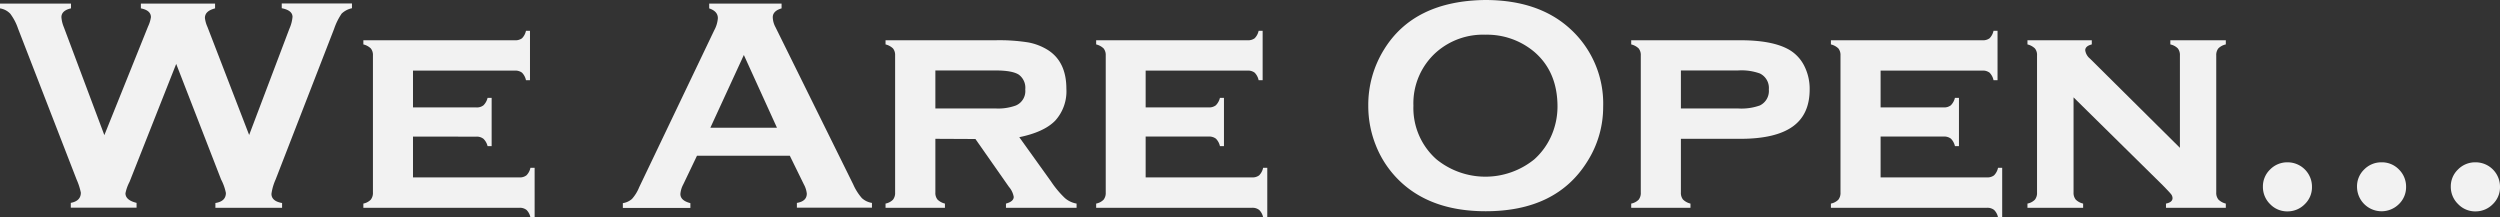
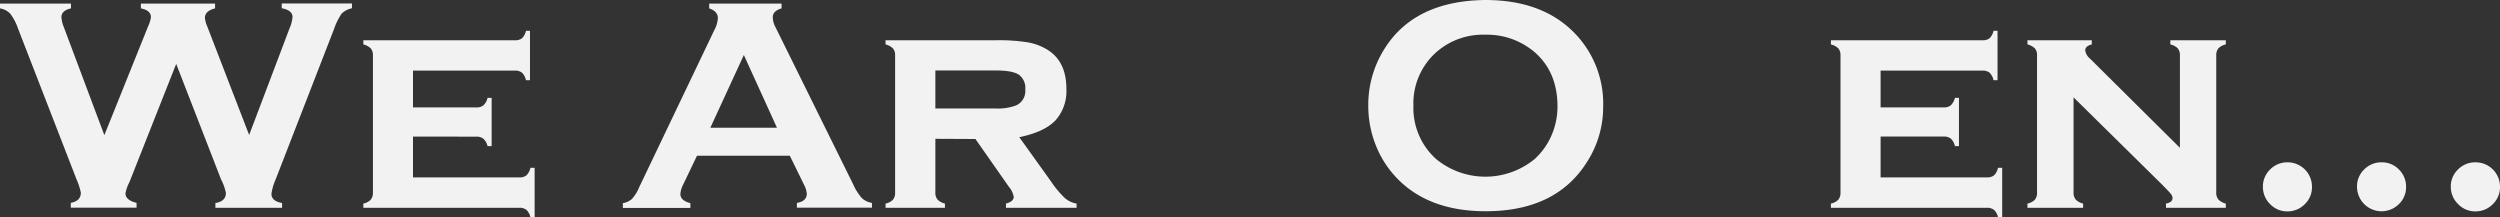
<svg xmlns="http://www.w3.org/2000/svg" viewBox="0 0 522.28 45.41">
  <rect x="0" y="0" width="522.28" height="45.41" fill="#333333" stroke="none" />
  <defs>
    <style>.cls-1{fill:#f2f2f2;}</style>
  </defs>
  <g id="レイヤー_2" data-name="レイヤー 2">
    <g id="レイヤー_1-2" data-name="レイヤー 1">
      <path class="cls-1" d="M36.81,13.35,27.06,38a8.74,8.74,0,0,0-.85,2.38c0,.95.78,1.63,2.32,2v1H14.79v-1q2.1-.4,2.1-2.13A13.07,13.07,0,0,0,16,37.5L3.78,6A11.2,11.2,0,0,0,2.14,2.86,3.76,3.76,0,0,0,0,1.75v-1H14.83v1c-1.31.29-2,.91-2,1.84a6.65,6.65,0,0,0,.5,2.07L21.8,28.23l9.13-22.7a6.82,6.82,0,0,0,.6-1.94c0-.95-.7-1.57-2.1-1.84v-1h15.5v1c-1.41.37-2.12,1-2.12,2a6.34,6.34,0,0,0,.53,1.88l8.71,22.57L60.46,6a7.72,7.72,0,0,0,.65-2.47c0-.91-.75-1.52-2.25-1.81v-1H73.53v1a4.42,4.42,0,0,0-2.16,1.13A13.13,13.13,0,0,0,69.81,6L57.58,37.5a10.89,10.89,0,0,0-.87,3c0,1,.74,1.66,2.22,1.91v1H45v-1q2.19-.34,2.19-2.1a10.32,10.32,0,0,0-1-2.81Z" />
      <path class="cls-1" d="M86.28,28.53v8.53H108.5a2.22,2.22,0,0,0,1.48-.43,3.06,3.06,0,0,0,.83-1.57h.88V45.41h-.88a3,3,0,0,0-.81-1.55,2.24,2.24,0,0,0-1.5-.45H75.91v-.88a3,3,0,0,0,1.54-.81,2.24,2.24,0,0,0,.46-1.5V11.59a2.21,2.21,0,0,0-.44-1.47,3.4,3.4,0,0,0-1.56-.84V8.41h31.62A2.32,2.32,0,0,0,109.05,8a3.14,3.14,0,0,0,.83-1.56h.84V16.75h-.84a3.14,3.14,0,0,0-.83-1.57,2.32,2.32,0,0,0-1.52-.43H86.28v7.69H99.47A2.23,2.23,0,0,0,101,22a3.23,3.23,0,0,0,.86-1.56h.85V30.53h-.85A3.12,3.12,0,0,0,101,29a2.23,2.23,0,0,0-1.51-.45Z" />
      <path class="cls-1" d="M165,32.53H145.61l-2.87,6a5,5,0,0,0-.6,2c0,.92.7,1.55,2.09,1.91v1H130.12v-1a3.78,3.78,0,0,0,1.91-.88,8.37,8.37,0,0,0,1.5-2.44L149.22,6.31a6.21,6.21,0,0,0,.75-2.5c0-1-.61-1.64-1.81-2.06v-1h15.12v1c-1.23.35-1.84,1-1.84,1.84A4.56,4.56,0,0,0,162,5.66l16.25,32.87a11.16,11.16,0,0,0,1.81,2.86,4,4,0,0,0,2.1,1v1H166.48v-1c1.38-.23,2.07-.88,2.07-1.94a5.12,5.12,0,0,0-.62-1.94Zm-2.68-5.84-6.92-15.2-7,15.2Z" />
      <path class="cls-1" d="M195.41,29V40.19a2.22,2.22,0,0,0,.43,1.48,3.27,3.27,0,0,0,1.57.86v.88H185v-.88a3,3,0,0,0,1.55-.81,2.24,2.24,0,0,0,.45-1.5V11.59a2.21,2.21,0,0,0-.44-1.47A3.4,3.4,0,0,0,185,9.28V8.41H208a38.66,38.66,0,0,1,6.81.45A11.81,11.81,0,0,1,219,10.5c2.52,1.65,3.78,4.33,3.78,8.06a9.11,9.11,0,0,1-2.33,6.64c-1.55,1.6-4.06,2.75-7.51,3.46l6.62,9.23a20.46,20.46,0,0,0,2.89,3.47,5,5,0,0,0,2.46,1.17v.88H210.16v-.88c1.08-.29,1.62-.76,1.62-1.4a4.34,4.34,0,0,0-1-2.09l-7-10Zm0-6.34H208a10.77,10.77,0,0,0,4.25-.63,3.28,3.28,0,0,0,1.94-3.34,3.4,3.4,0,0,0-1.36-3.1q-1.37-.87-4.83-.87H195.41Z" />
-       <path class="cls-1" d="M239.34,28.53v8.53h22.22a2.26,2.26,0,0,0,1.49-.43,3.14,3.14,0,0,0,.83-1.57h.87V45.41h-.87a2.94,2.94,0,0,0-.82-1.55,2.24,2.24,0,0,0-1.5-.45H229v-.88a3,3,0,0,0,1.55-.81,2.24,2.24,0,0,0,.45-1.5V11.59a2.21,2.21,0,0,0-.44-1.47A3.4,3.4,0,0,0,229,9.28V8.41h31.62A2.3,2.3,0,0,0,262.11,8a3.14,3.14,0,0,0,.83-1.56h.84V16.75h-.84a3.14,3.14,0,0,0-.83-1.57,2.3,2.3,0,0,0-1.52-.43H239.34v7.69h13.19A2.26,2.26,0,0,0,254,22a3.31,3.31,0,0,0,.86-1.56h.84V30.53h-.84a3.2,3.2,0,0,0-.83-1.55,2.26,2.26,0,0,0-1.52-.45Z" />
      <path class="cls-1" d="M310.27,0Q321.43,0,328,6a21.09,21.09,0,0,1,6.92,16.31,21.21,21.21,0,0,1-3.32,11.44q-6.46,10.38-21.23,10.38-11.07,0-17.61-6a21,21,0,0,1-5.31-7.71,22.08,22.08,0,0,1-1.6-8.35,21.88,21.88,0,0,1,3.29-11.72Q295.39.19,310.27,0Zm0,7.25a14.74,14.74,0,0,0-10.17,3.62,14.28,14.28,0,0,0-4.82,11.21,14.3,14.3,0,0,0,4.82,11.21,16.22,16.22,0,0,0,20.43,0A14.39,14.39,0,0,0,324.25,28a15.17,15.17,0,0,0,1.13-5.74q0-7.24-4.82-11.4A15.33,15.33,0,0,0,310.3,7.25Z" />
-       <path class="cls-1" d="M351.16,29V40.19a2.22,2.22,0,0,0,.43,1.48,3.27,3.27,0,0,0,1.57.86v.88H340.78v-.88a3,3,0,0,0,1.55-.81,2.24,2.24,0,0,0,.45-1.5V11.59a2.21,2.21,0,0,0-.44-1.47,3.4,3.4,0,0,0-1.56-.84V8.41h22.81q6.78,0,10.22,2a8.1,8.1,0,0,1,3.13,3.37,10.59,10.59,0,0,1,1.12,4.91c0,3.48-1.18,6.07-3.56,7.76s-6,2.55-10.91,2.55Zm0-6.34h11.93a11.49,11.49,0,0,0,4.57-.63,3.36,3.36,0,0,0,1.87-3.34,3.36,3.36,0,0,0-1.87-3.34,11.36,11.36,0,0,0-4.57-.63H351.16Z" />
      <path class="cls-1" d="M392.88,28.53v8.53h22.21a2.26,2.26,0,0,0,1.49-.43,3.14,3.14,0,0,0,.83-1.57h.87V45.41h-.87a2.94,2.94,0,0,0-.82-1.55,2.24,2.24,0,0,0-1.5-.45H382.5v-.88a3,3,0,0,0,1.55-.81,2.24,2.24,0,0,0,.45-1.5V11.59a2.21,2.21,0,0,0-.44-1.47,3.4,3.4,0,0,0-1.56-.84V8.41h31.62A2.3,2.3,0,0,0,415.64,8a3.14,3.14,0,0,0,.83-1.56h.84V16.75h-.84a3.14,3.14,0,0,0-.83-1.57,2.3,2.3,0,0,0-1.52-.43H392.88v7.69h13.18a2.26,2.26,0,0,0,1.49-.44,3.31,3.31,0,0,0,.86-1.56h.84V30.53h-.84a3.2,3.2,0,0,0-.83-1.55,2.26,2.26,0,0,0-1.52-.45Z" />
      <path class="cls-1" d="M433.19,20.34V40.19a2.24,2.24,0,0,0,.45,1.5,3.17,3.17,0,0,0,1.55.84v.88H423.56v-.88a3,3,0,0,0,1.55-.81,2.24,2.24,0,0,0,.45-1.5V11.59a2.15,2.15,0,0,0-.44-1.47,3.4,3.4,0,0,0-1.56-.84V8.41H437v.87c-.91.23-1.37.64-1.37,1.22a2.73,2.73,0,0,0,1,1.75l18.78,18.63V11.59a2.23,2.23,0,0,0-.44-1.48,3.14,3.14,0,0,0-1.56-.83V8.41H465v.87a3.14,3.14,0,0,0-1.56.83,2.23,2.23,0,0,0-.44,1.48v28.6a2.22,2.22,0,0,0,.44,1.48,3.23,3.23,0,0,0,1.56.86v.88H452.5v-.88c.91-.18,1.37-.57,1.37-1.15a1.44,1.44,0,0,0-.37-.89c-.25-.31-.83-.92-1.72-1.83Z" />
      <path class="cls-1" d="M477.91,33.91A5.09,5.09,0,0,1,483,39.06a4.88,4.88,0,0,1-1.51,3.6,5,5,0,0,1-3.61,1.5,4.92,4.92,0,0,1-3.63-1.52,5,5,0,0,1-1.5-3.64,4.88,4.88,0,0,1,1.49-3.58A5,5,0,0,1,477.91,33.91Z" />
      <path class="cls-1" d="M497.53,33.91a4.92,4.92,0,0,1,3.64,1.5,5,5,0,0,1,1.49,3.65,4.89,4.89,0,0,1-1.52,3.6A5.13,5.13,0,0,1,492.41,39a4.87,4.87,0,0,1,1.48-3.58A5,5,0,0,1,497.53,33.91Z" />
      <path class="cls-1" d="M517.16,33.91a5.09,5.09,0,0,1,5.12,5.15,4.88,4.88,0,0,1-1.51,3.6,5,5,0,0,1-3.61,1.5,4.92,4.92,0,0,1-3.63-1.52A5,5,0,0,1,512,39a4.88,4.88,0,0,1,1.49-3.58A5,5,0,0,1,517.16,33.91Z" />
    </g>
  </g>
</svg>